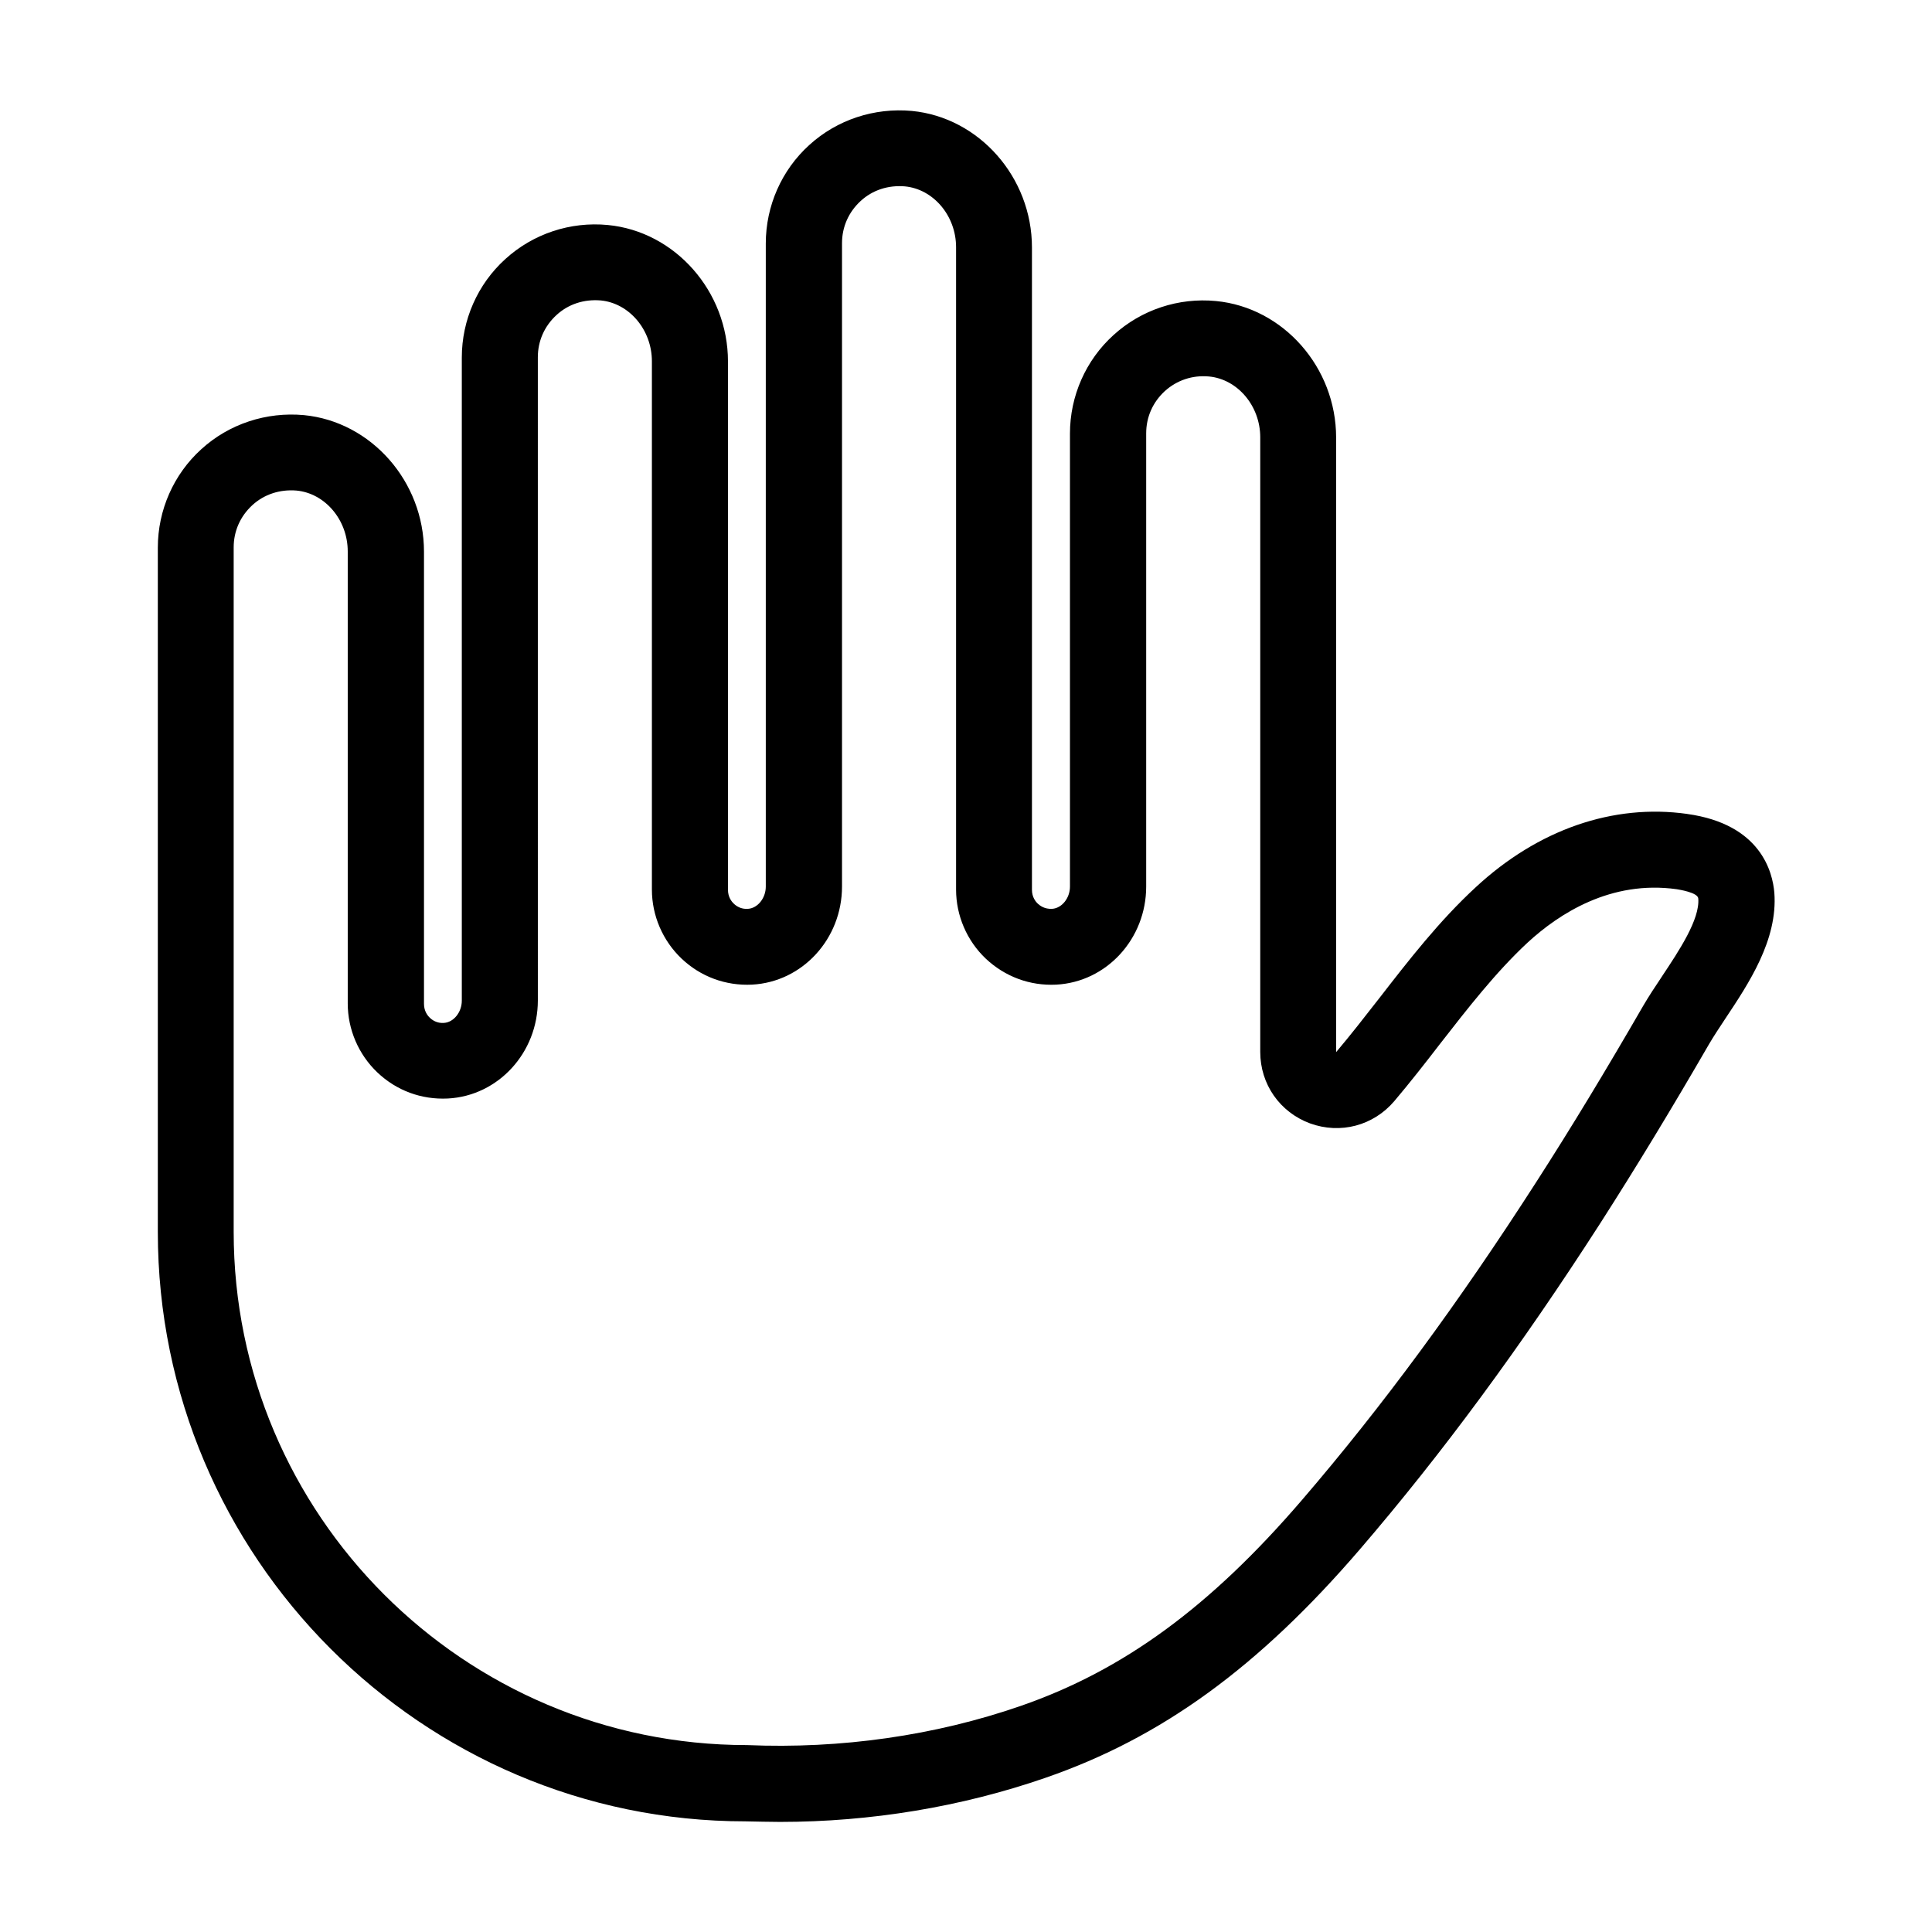
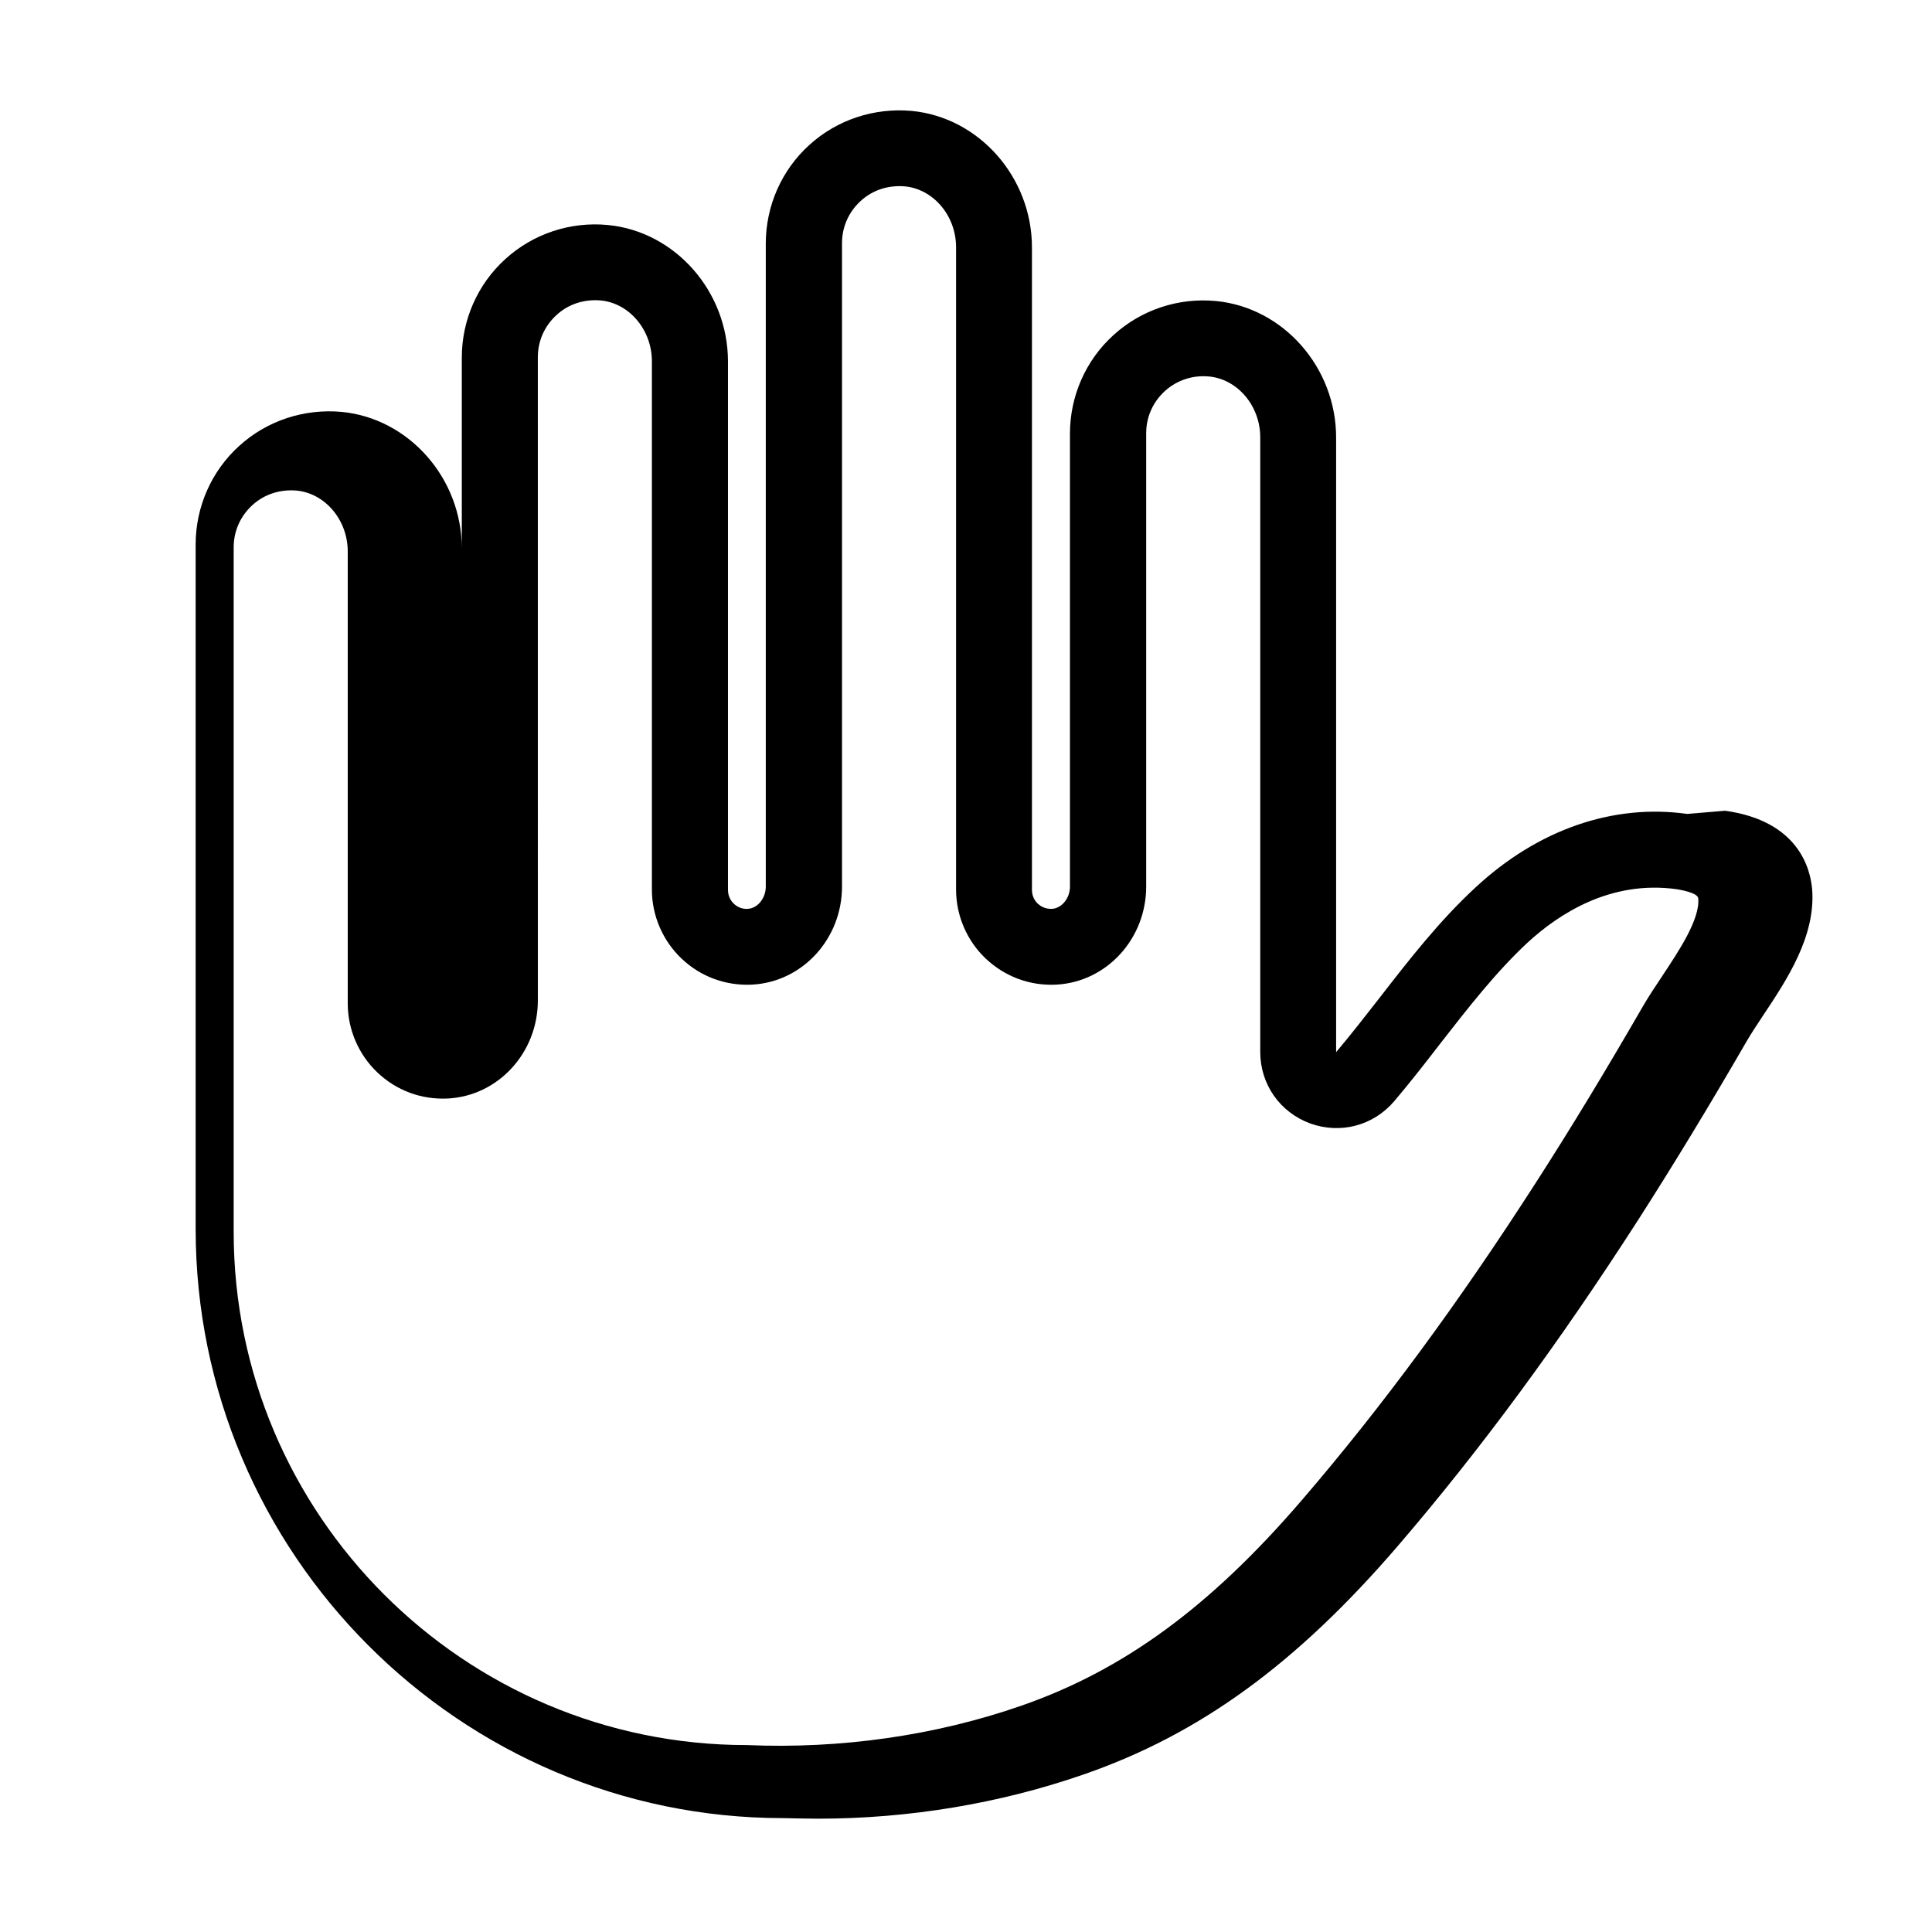
<svg xmlns="http://www.w3.org/2000/svg" fill="#000000" width="800px" height="800px" version="1.1" viewBox="144 144 512 512">
-   <path d="m591.14 359.7c-19.648-2.769-39.551 4.133-56.023 19.398-9.672 8.918-17.734 19.297-25.543 29.371-3.93 5.039-7.609 9.773-11.488 14.359v-162.88c0-18.59-14.008-34.461-31.84-36.172-9.926-0.957-19.801 2.316-27.156 9.02-7.356 6.648-11.539 16.172-11.539 26.098v120.06c0 3.074-2.168 5.742-4.734 5.894-1.965 0.102-3.176-0.805-3.777-1.359-0.605-0.555-1.562-1.762-1.562-3.68v-170.24c0-18.59-14.008-34.461-31.84-36.172-9.926-0.906-19.801 2.316-27.156 9.02-7.356 6.648-11.539 16.172-11.539 26.098v170.44c0 3.074-2.168 5.742-4.734 5.894-1.863 0.152-3.176-0.805-3.727-1.359-0.605-0.555-1.562-1.762-1.562-3.68v-140.01c0-18.59-14.008-34.461-31.84-36.172-9.926-0.957-19.801 2.316-27.156 9.02-7.356 6.648-11.539 16.172-11.539 26.098v170.44c0 3.074-2.168 5.742-4.734 5.894-1.863 0.152-3.176-0.805-3.727-1.359-0.605-0.555-1.562-1.762-1.562-3.68v-119.86c0-18.59-14.008-34.461-31.84-36.172-9.926-0.906-19.801 2.316-27.156 9.02-7.356 6.648-11.539 16.172-11.539 26.098v181.37c0 86.102 70.031 156.18 155.73 156.18 3.023 0.047 6.047 0.148 9.172 0.148 23.98 0 48.113-3.981 70.332-11.688 30.781-10.629 56.477-29.32 83.332-60.559 21.816-25.391 42.672-53.707 63.73-86.453 9.523-14.863 18.941-30.379 28.816-47.457 1.211-2.066 2.719-4.332 4.281-6.699 6.195-9.32 13.957-20.906 13-33.402-0.453-5.394-3.527-18.141-23.074-20.859zm-6.703 43.074c-1.863 2.769-3.578 5.391-4.988 7.809-9.723 16.828-18.941 32.094-28.312 46.652-20.555 31.992-40.809 59.5-62.02 84.188-24.383 28.414-47.41 45.242-74.613 54.664-22.672 7.859-47.66 11.438-72.547 10.379-75.016 0-136.03-61.012-136.03-136.03v-181.37c0-4.332 1.762-8.262 4.938-11.184 3.176-2.922 7.356-4.231 11.688-3.879 7.609 0.707 13.602 7.809 13.602 16.121v119.8c0 6.902 2.871 13.551 7.859 18.289 5.039 4.785 11.637 7.254 18.691 6.902 13.352-0.707 23.832-12.141 23.832-25.996l-0.004-170.44c0-4.332 1.762-8.262 4.938-11.184 3.176-2.922 7.305-4.231 11.688-3.879 7.609 0.707 13.602 7.809 13.602 16.121v140.01c0 6.902 2.871 13.551 7.859 18.289 5.039 4.785 11.688 7.254 18.691 6.902 13.352-0.707 23.832-12.141 23.832-25.996v-170.49c0-4.332 1.762-8.262 4.938-11.184 3.176-2.922 7.305-4.231 11.688-3.879 7.609 0.707 13.602 7.809 13.602 16.121v170.24c0 6.902 2.871 13.551 7.859 18.289 5.09 4.785 11.688 7.254 18.691 6.902 13.352-0.707 23.832-12.141 23.832-25.996v-120.11c0-4.332 1.762-8.262 4.938-11.184 3.176-2.871 7.305-4.281 11.688-3.879 7.609 0.707 13.602 7.809 13.602 16.121v162.88c0 8.566 5.188 15.973 13.199 18.941 8.062 2.922 16.777 0.605 22.32-5.894 4.133-4.887 8.16-10.027 11.992-15.012 7.656-9.824 14.863-19.094 23.277-26.953 8.465-7.809 22.168-16.625 39.551-14.207 0.555 0.102 5.644 0.855 5.742 2.469 0.453 5.539-5.141 13.902-9.625 20.652z" />
+   <path d="m591.14 359.7c-19.648-2.769-39.551 4.133-56.023 19.398-9.672 8.918-17.734 19.297-25.543 29.371-3.93 5.039-7.609 9.773-11.488 14.359v-162.88c0-18.59-14.008-34.461-31.84-36.172-9.926-0.957-19.801 2.316-27.156 9.02-7.356 6.648-11.539 16.172-11.539 26.098v120.06c0 3.074-2.168 5.742-4.734 5.894-1.965 0.102-3.176-0.805-3.777-1.359-0.605-0.555-1.562-1.762-1.562-3.68v-170.24c0-18.59-14.008-34.461-31.84-36.172-9.926-0.906-19.801 2.316-27.156 9.02-7.356 6.648-11.539 16.172-11.539 26.098v170.44c0 3.074-2.168 5.742-4.734 5.894-1.863 0.152-3.176-0.805-3.727-1.359-0.605-0.555-1.562-1.762-1.562-3.68v-140.01c0-18.59-14.008-34.461-31.84-36.172-9.926-0.957-19.801 2.316-27.156 9.02-7.356 6.648-11.539 16.172-11.539 26.098v170.44v-119.86c0-18.59-14.008-34.461-31.84-36.172-9.926-0.906-19.801 2.316-27.156 9.02-7.356 6.648-11.539 16.172-11.539 26.098v181.37c0 86.102 70.031 156.18 155.73 156.18 3.023 0.047 6.047 0.148 9.172 0.148 23.98 0 48.113-3.981 70.332-11.688 30.781-10.629 56.477-29.32 83.332-60.559 21.816-25.391 42.672-53.707 63.73-86.453 9.523-14.863 18.941-30.379 28.816-47.457 1.211-2.066 2.719-4.332 4.281-6.699 6.195-9.32 13.957-20.906 13-33.402-0.453-5.394-3.527-18.141-23.074-20.859zm-6.703 43.074c-1.863 2.769-3.578 5.391-4.988 7.809-9.723 16.828-18.941 32.094-28.312 46.652-20.555 31.992-40.809 59.5-62.02 84.188-24.383 28.414-47.41 45.242-74.613 54.664-22.672 7.859-47.66 11.438-72.547 10.379-75.016 0-136.03-61.012-136.03-136.03v-181.37c0-4.332 1.762-8.262 4.938-11.184 3.176-2.922 7.356-4.231 11.688-3.879 7.609 0.707 13.602 7.809 13.602 16.121v119.8c0 6.902 2.871 13.551 7.859 18.289 5.039 4.785 11.637 7.254 18.691 6.902 13.352-0.707 23.832-12.141 23.832-25.996l-0.004-170.44c0-4.332 1.762-8.262 4.938-11.184 3.176-2.922 7.305-4.231 11.688-3.879 7.609 0.707 13.602 7.809 13.602 16.121v140.01c0 6.902 2.871 13.551 7.859 18.289 5.039 4.785 11.688 7.254 18.691 6.902 13.352-0.707 23.832-12.141 23.832-25.996v-170.49c0-4.332 1.762-8.262 4.938-11.184 3.176-2.922 7.305-4.231 11.688-3.879 7.609 0.707 13.602 7.809 13.602 16.121v170.24c0 6.902 2.871 13.551 7.859 18.289 5.09 4.785 11.688 7.254 18.691 6.902 13.352-0.707 23.832-12.141 23.832-25.996v-120.11c0-4.332 1.762-8.262 4.938-11.184 3.176-2.871 7.305-4.281 11.688-3.879 7.609 0.707 13.602 7.809 13.602 16.121v162.88c0 8.566 5.188 15.973 13.199 18.941 8.062 2.922 16.777 0.605 22.32-5.894 4.133-4.887 8.16-10.027 11.992-15.012 7.656-9.824 14.863-19.094 23.277-26.953 8.465-7.809 22.168-16.625 39.551-14.207 0.555 0.102 5.644 0.855 5.742 2.469 0.453 5.539-5.141 13.902-9.625 20.652z" />
</svg>